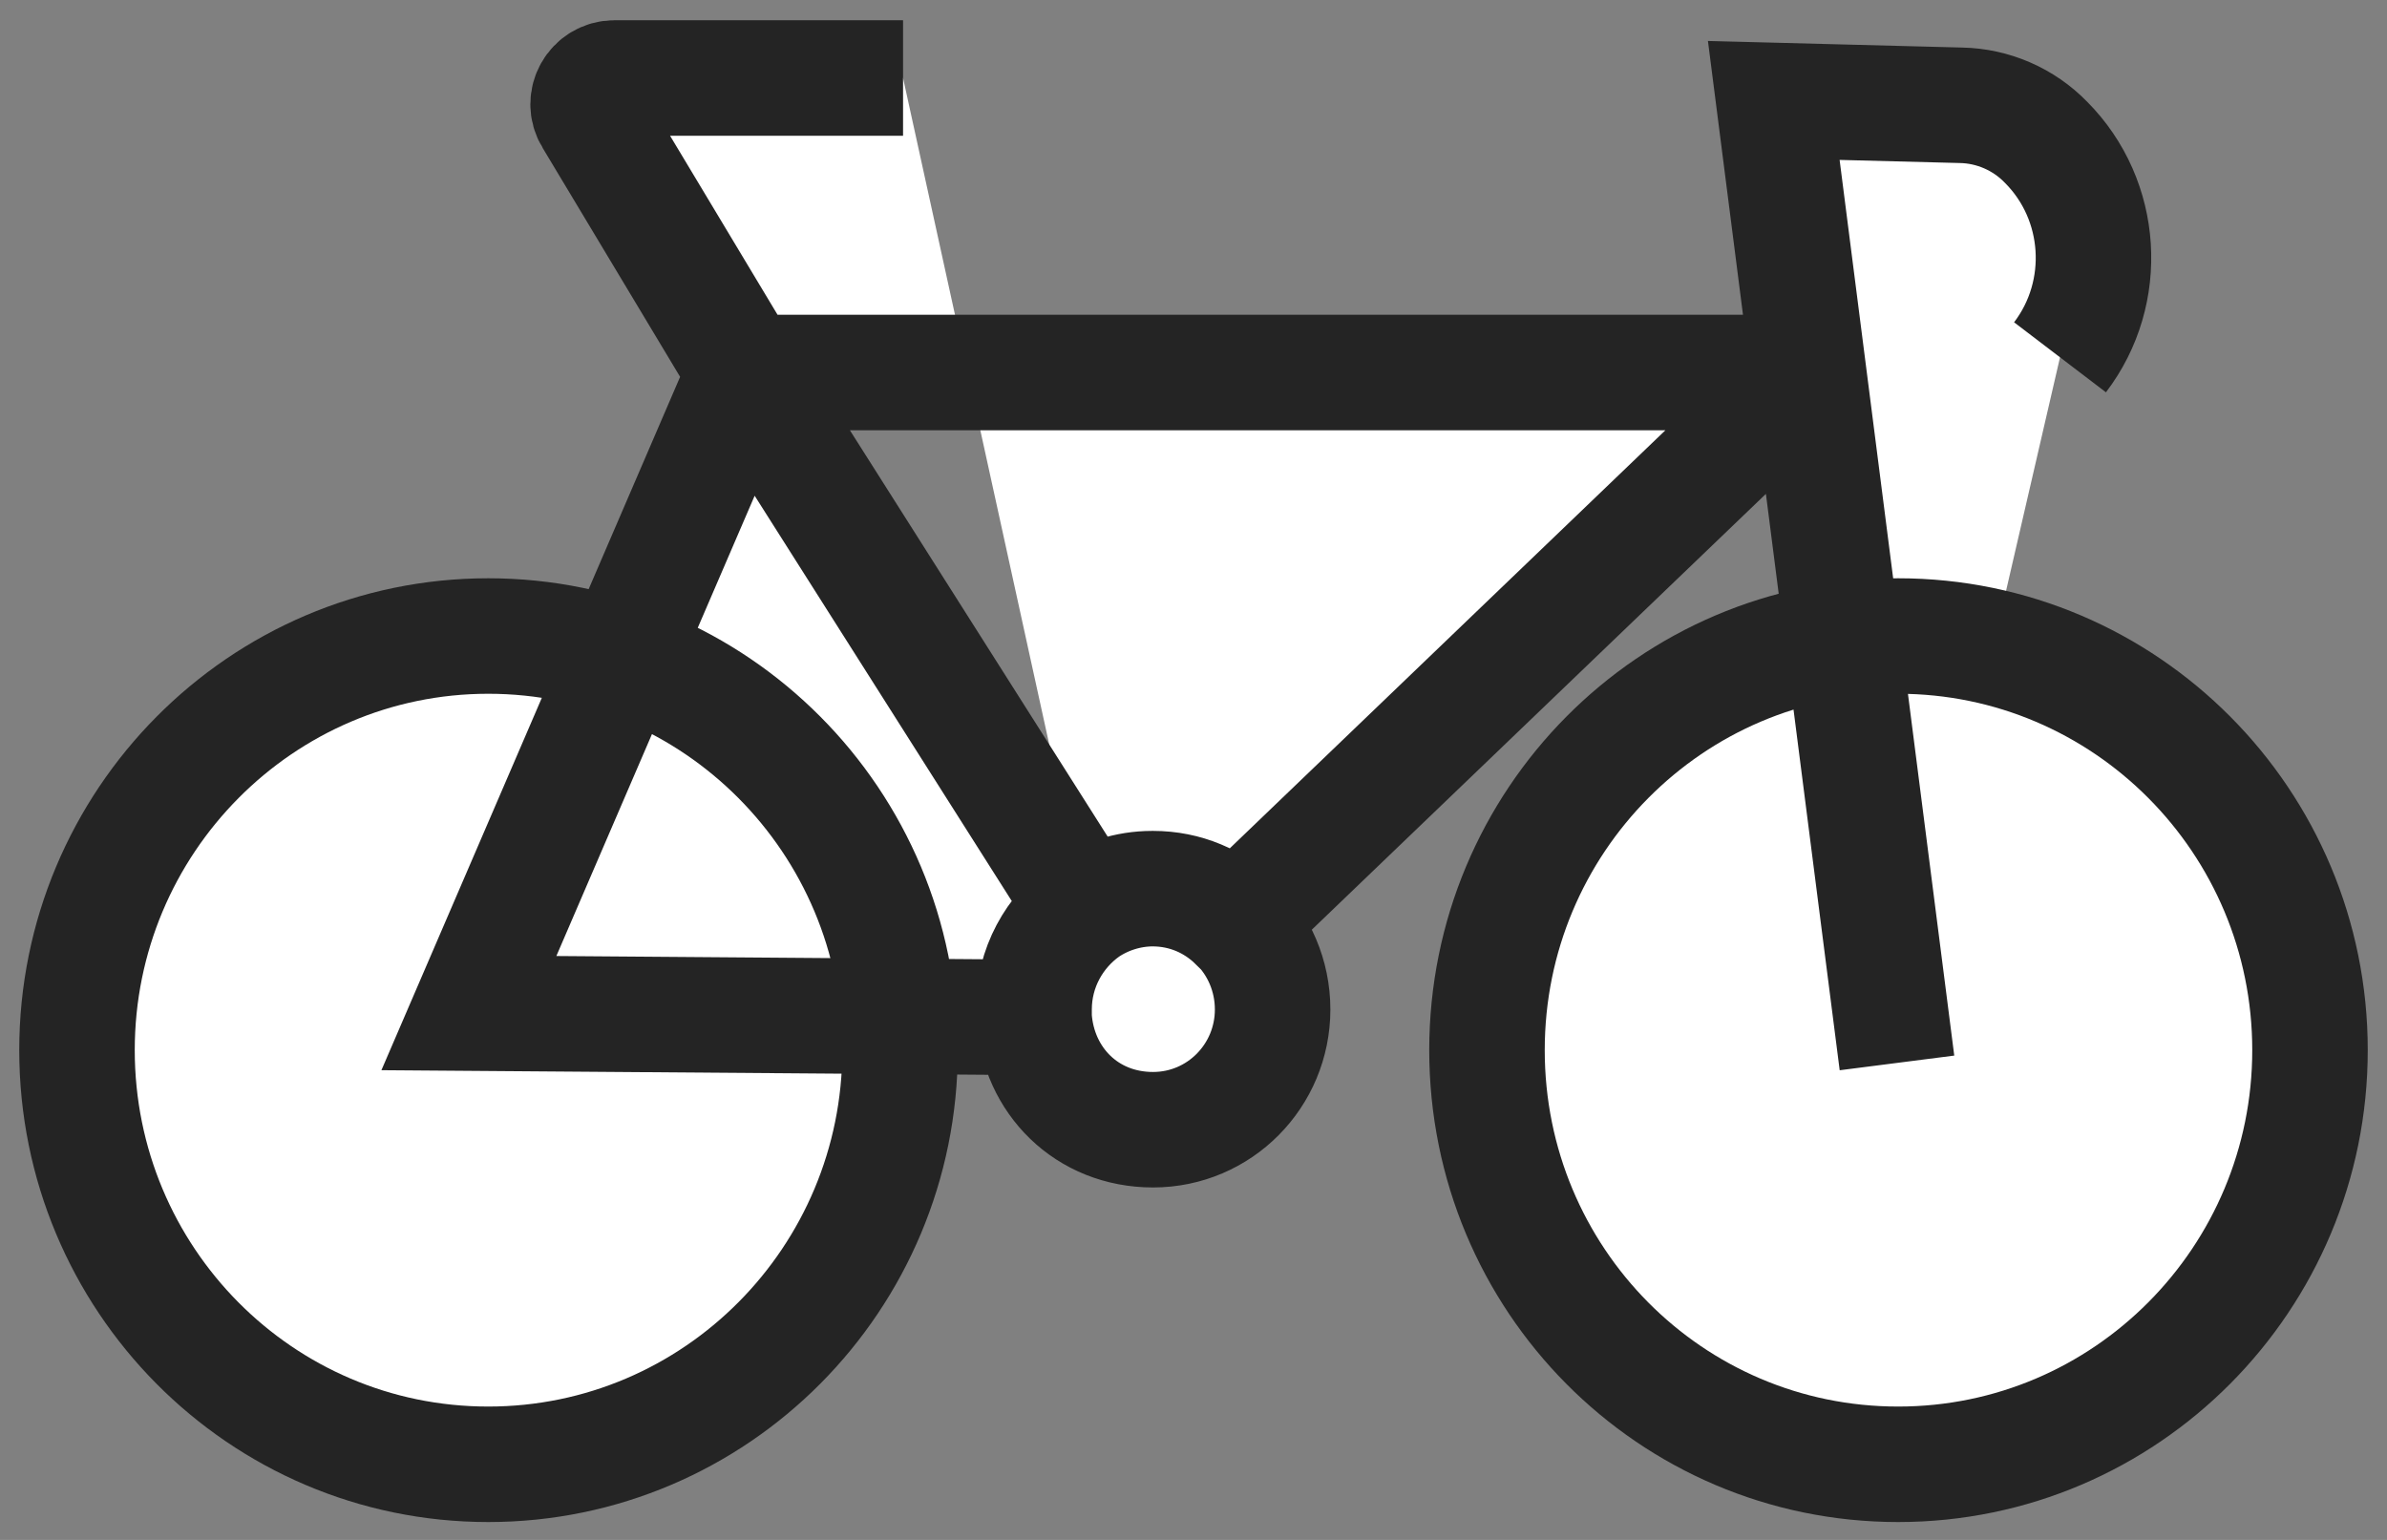
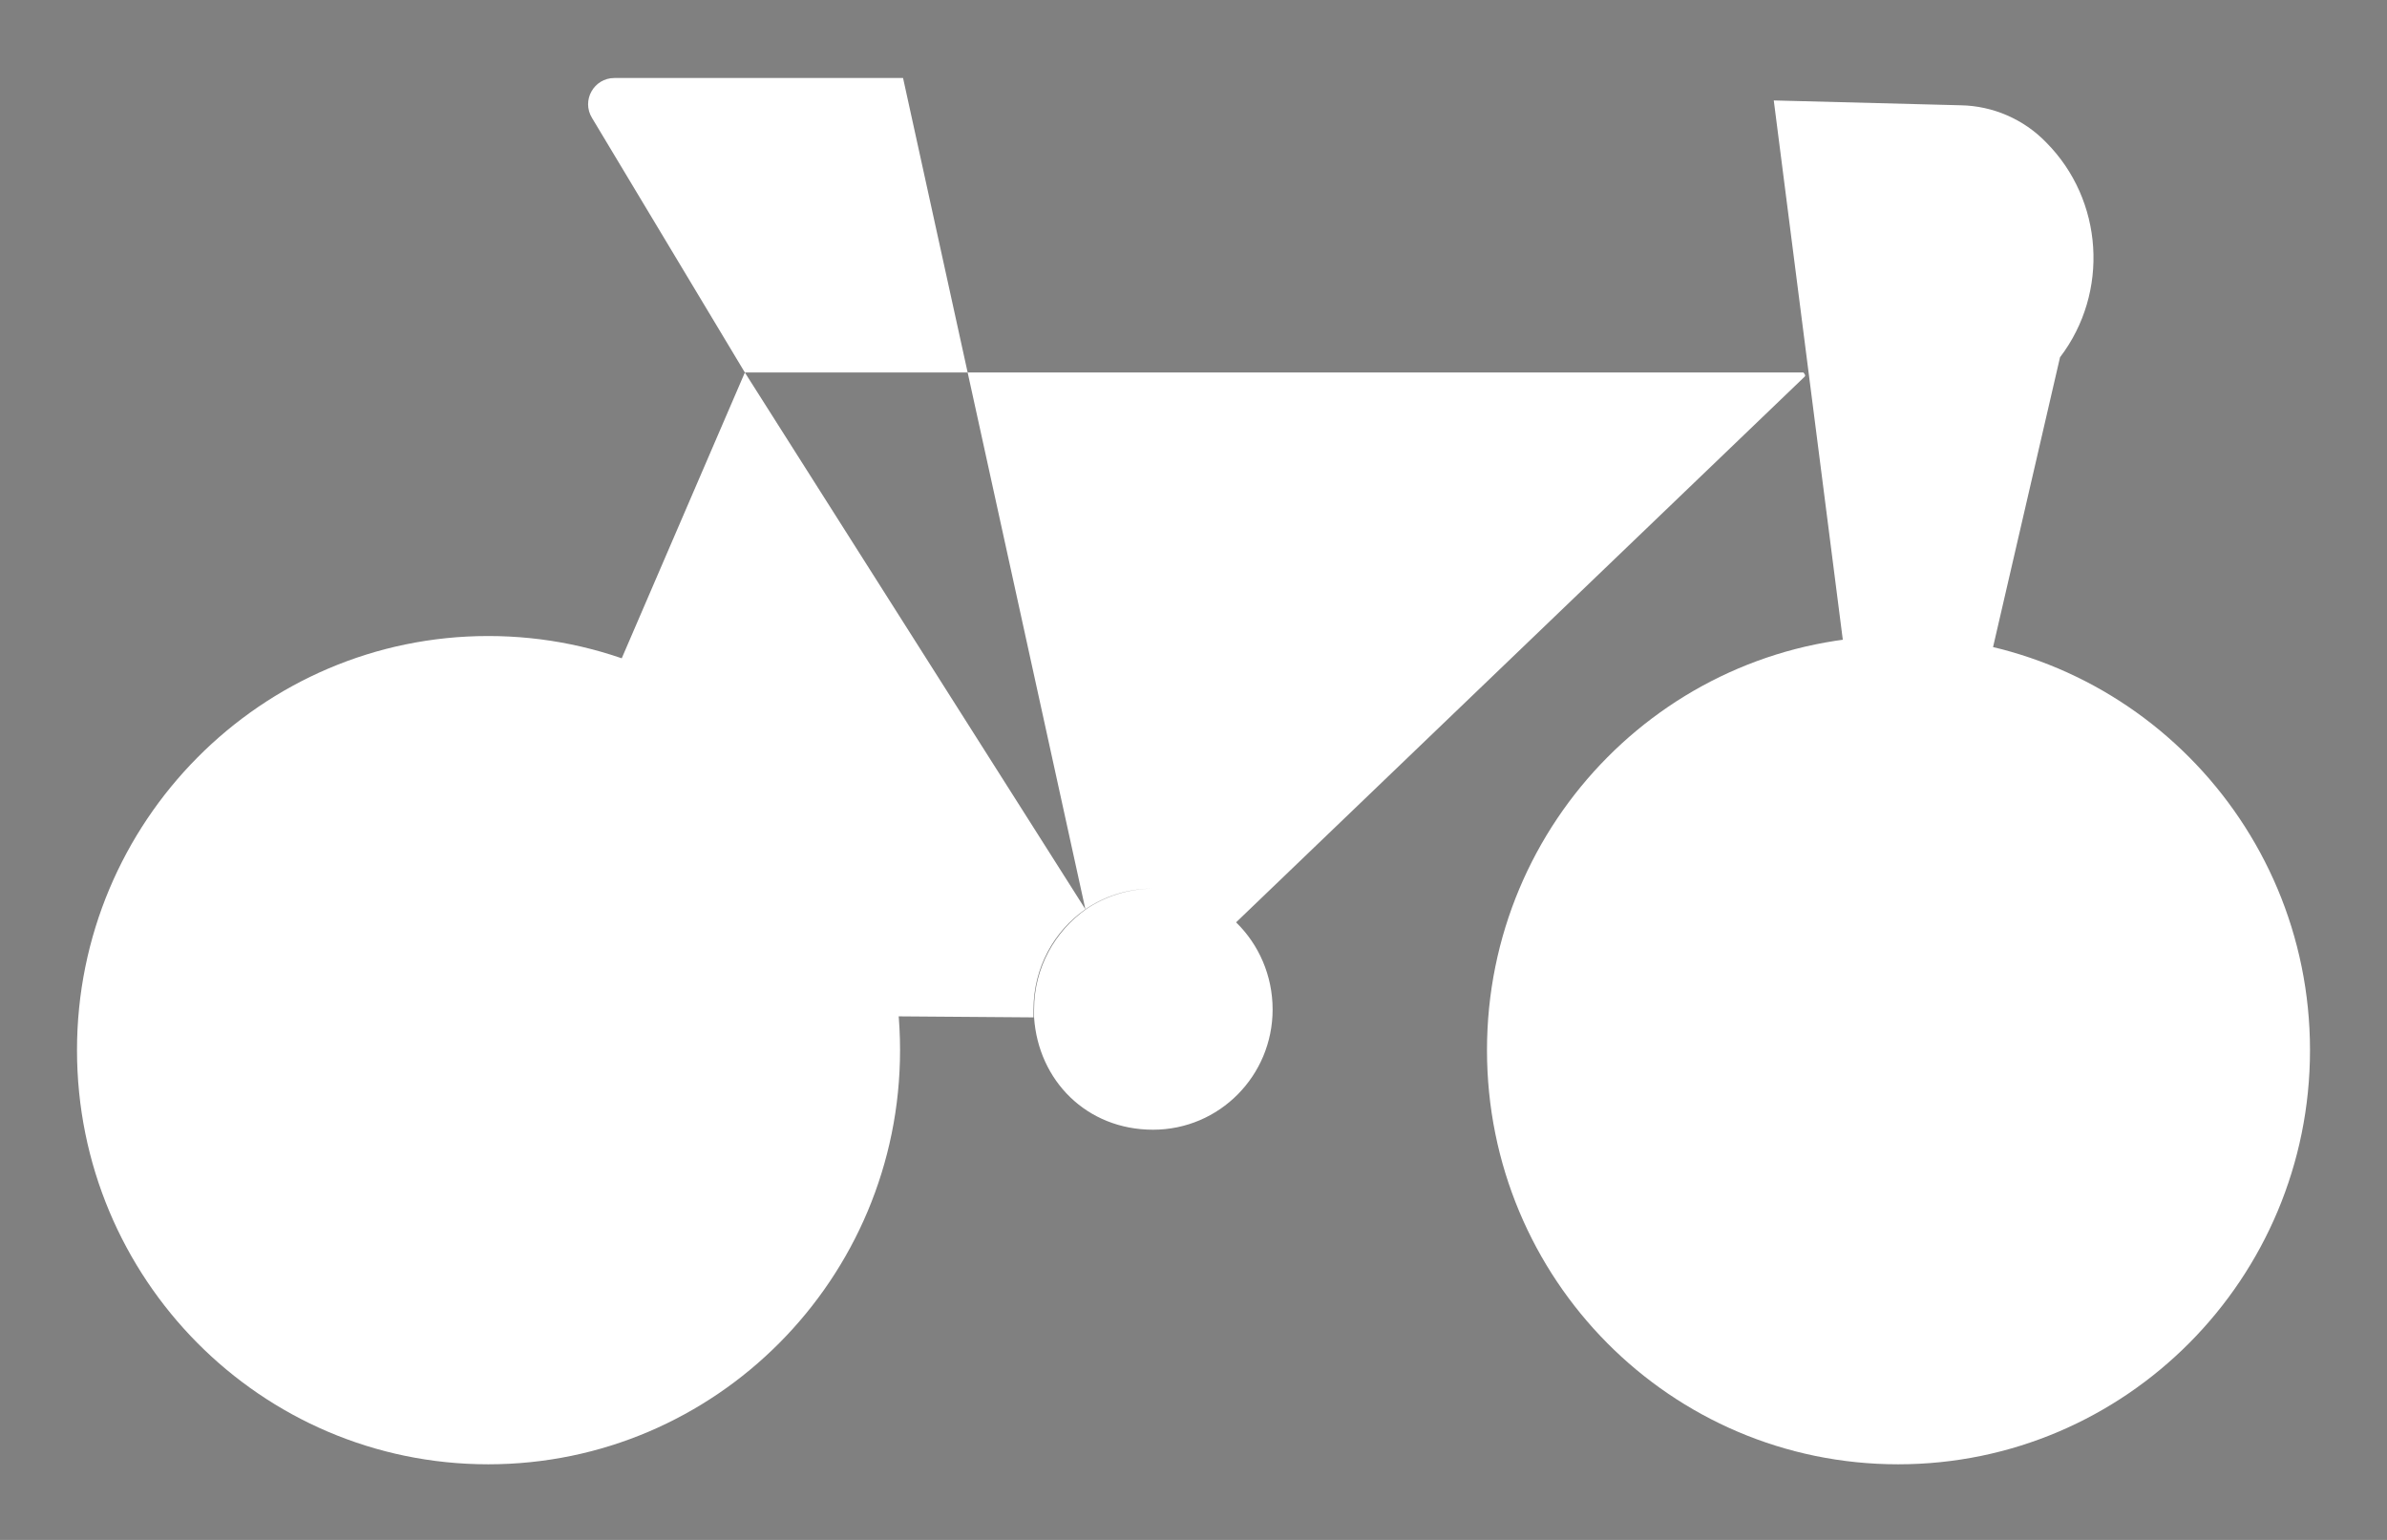
<svg xmlns="http://www.w3.org/2000/svg" width="62" height="40" viewBox="0 0 62 40" fill="none">
  <rect x="0" y="0" width="62" height="40" fill="#808080" stroke="none" />
  <path d="M33.055 26.222C33.055 27.941 31.674 29.345 29.949 29.345C28.224 29.345 26.969 28.067 26.859 26.427C26.859 26.363 26.859 26.285 26.859 26.222C26.859 25.133 27.408 24.187 28.208 23.619C28.694 23.288 29.306 23.083 29.949 23.083C30.796 23.083 31.549 23.414 32.114 23.966C32.694 24.534 33.055 25.338 33.055 26.222ZM49.272 27.61L46.072 2.609L50.935 2.735C51.766 2.751 52.566 3.098 53.146 3.698C54.636 5.196 54.793 7.594 53.507 9.281M23.456 2.026H15.959C15.426 2.026 15.096 2.609 15.379 3.067L19.347 9.676L28.192 23.619M46.872 9.786L32.098 23.966C31.533 23.414 30.78 23.083 29.933 23.083C29.275 23.083 28.679 23.288 28.192 23.619C27.377 24.187 26.844 25.133 26.844 26.222C26.844 26.285 26.844 26.363 26.844 26.427L12.179 26.316L19.347 9.676H46.841C46.841 9.676 46.919 9.754 46.872 9.786ZM60 27.278C60 33.209 55.216 38.036 49.303 38.036C43.391 38.036 38.623 33.225 38.623 27.278C38.623 21.332 43.406 16.521 49.303 16.521C55.201 16.521 60 21.332 60 27.278ZM23.378 27.278C23.378 33.209 18.594 38.036 12.681 38.036C6.768 38.036 2 33.209 2 27.278C2 21.348 6.784 16.521 12.681 16.521C18.578 16.521 23.378 21.332 23.378 27.278Z" fill="white" />
-   <path d="M49.272 27.61L46.072 2.609L50.935 2.735C51.766 2.751 52.566 3.098 53.146 3.698C54.636 5.196 54.793 7.594 53.507 9.281M23.456 2.026H15.959C15.426 2.026 15.096 2.609 15.379 3.067L19.347 9.676M19.347 9.676L28.192 23.619M19.347 9.676L12.179 26.316L26.844 26.427C26.844 26.363 26.844 26.285 26.844 26.222C26.844 25.133 27.377 24.187 28.192 23.619M19.347 9.676H46.841C46.841 9.676 46.919 9.754 46.872 9.786L32.098 23.966C31.533 23.414 30.78 23.083 29.933 23.083C29.275 23.083 28.679 23.288 28.192 23.619M33.055 26.222C33.055 27.941 31.674 29.345 29.949 29.345C28.224 29.345 26.969 28.067 26.859 26.427C26.859 26.363 26.859 26.285 26.859 26.222C26.859 25.133 27.408 24.187 28.208 23.619C28.694 23.288 29.306 23.083 29.949 23.083C30.796 23.083 31.549 23.414 32.114 23.966C32.694 24.534 33.055 25.338 33.055 26.222ZM60 27.278C60 33.209 55.216 38.036 49.303 38.036C43.391 38.036 38.623 33.225 38.623 27.278C38.623 21.332 43.406 16.521 49.303 16.521C55.201 16.521 60 21.332 60 27.278ZM23.378 27.278C23.378 33.209 18.594 38.036 12.681 38.036C6.768 38.036 2 33.209 2 27.278C2 21.348 6.784 16.521 12.681 16.521C18.578 16.521 23.378 21.332 23.378 27.278Z" stroke="#242424" stroke-width="3" stroke-miterlimit="10" />
</svg>